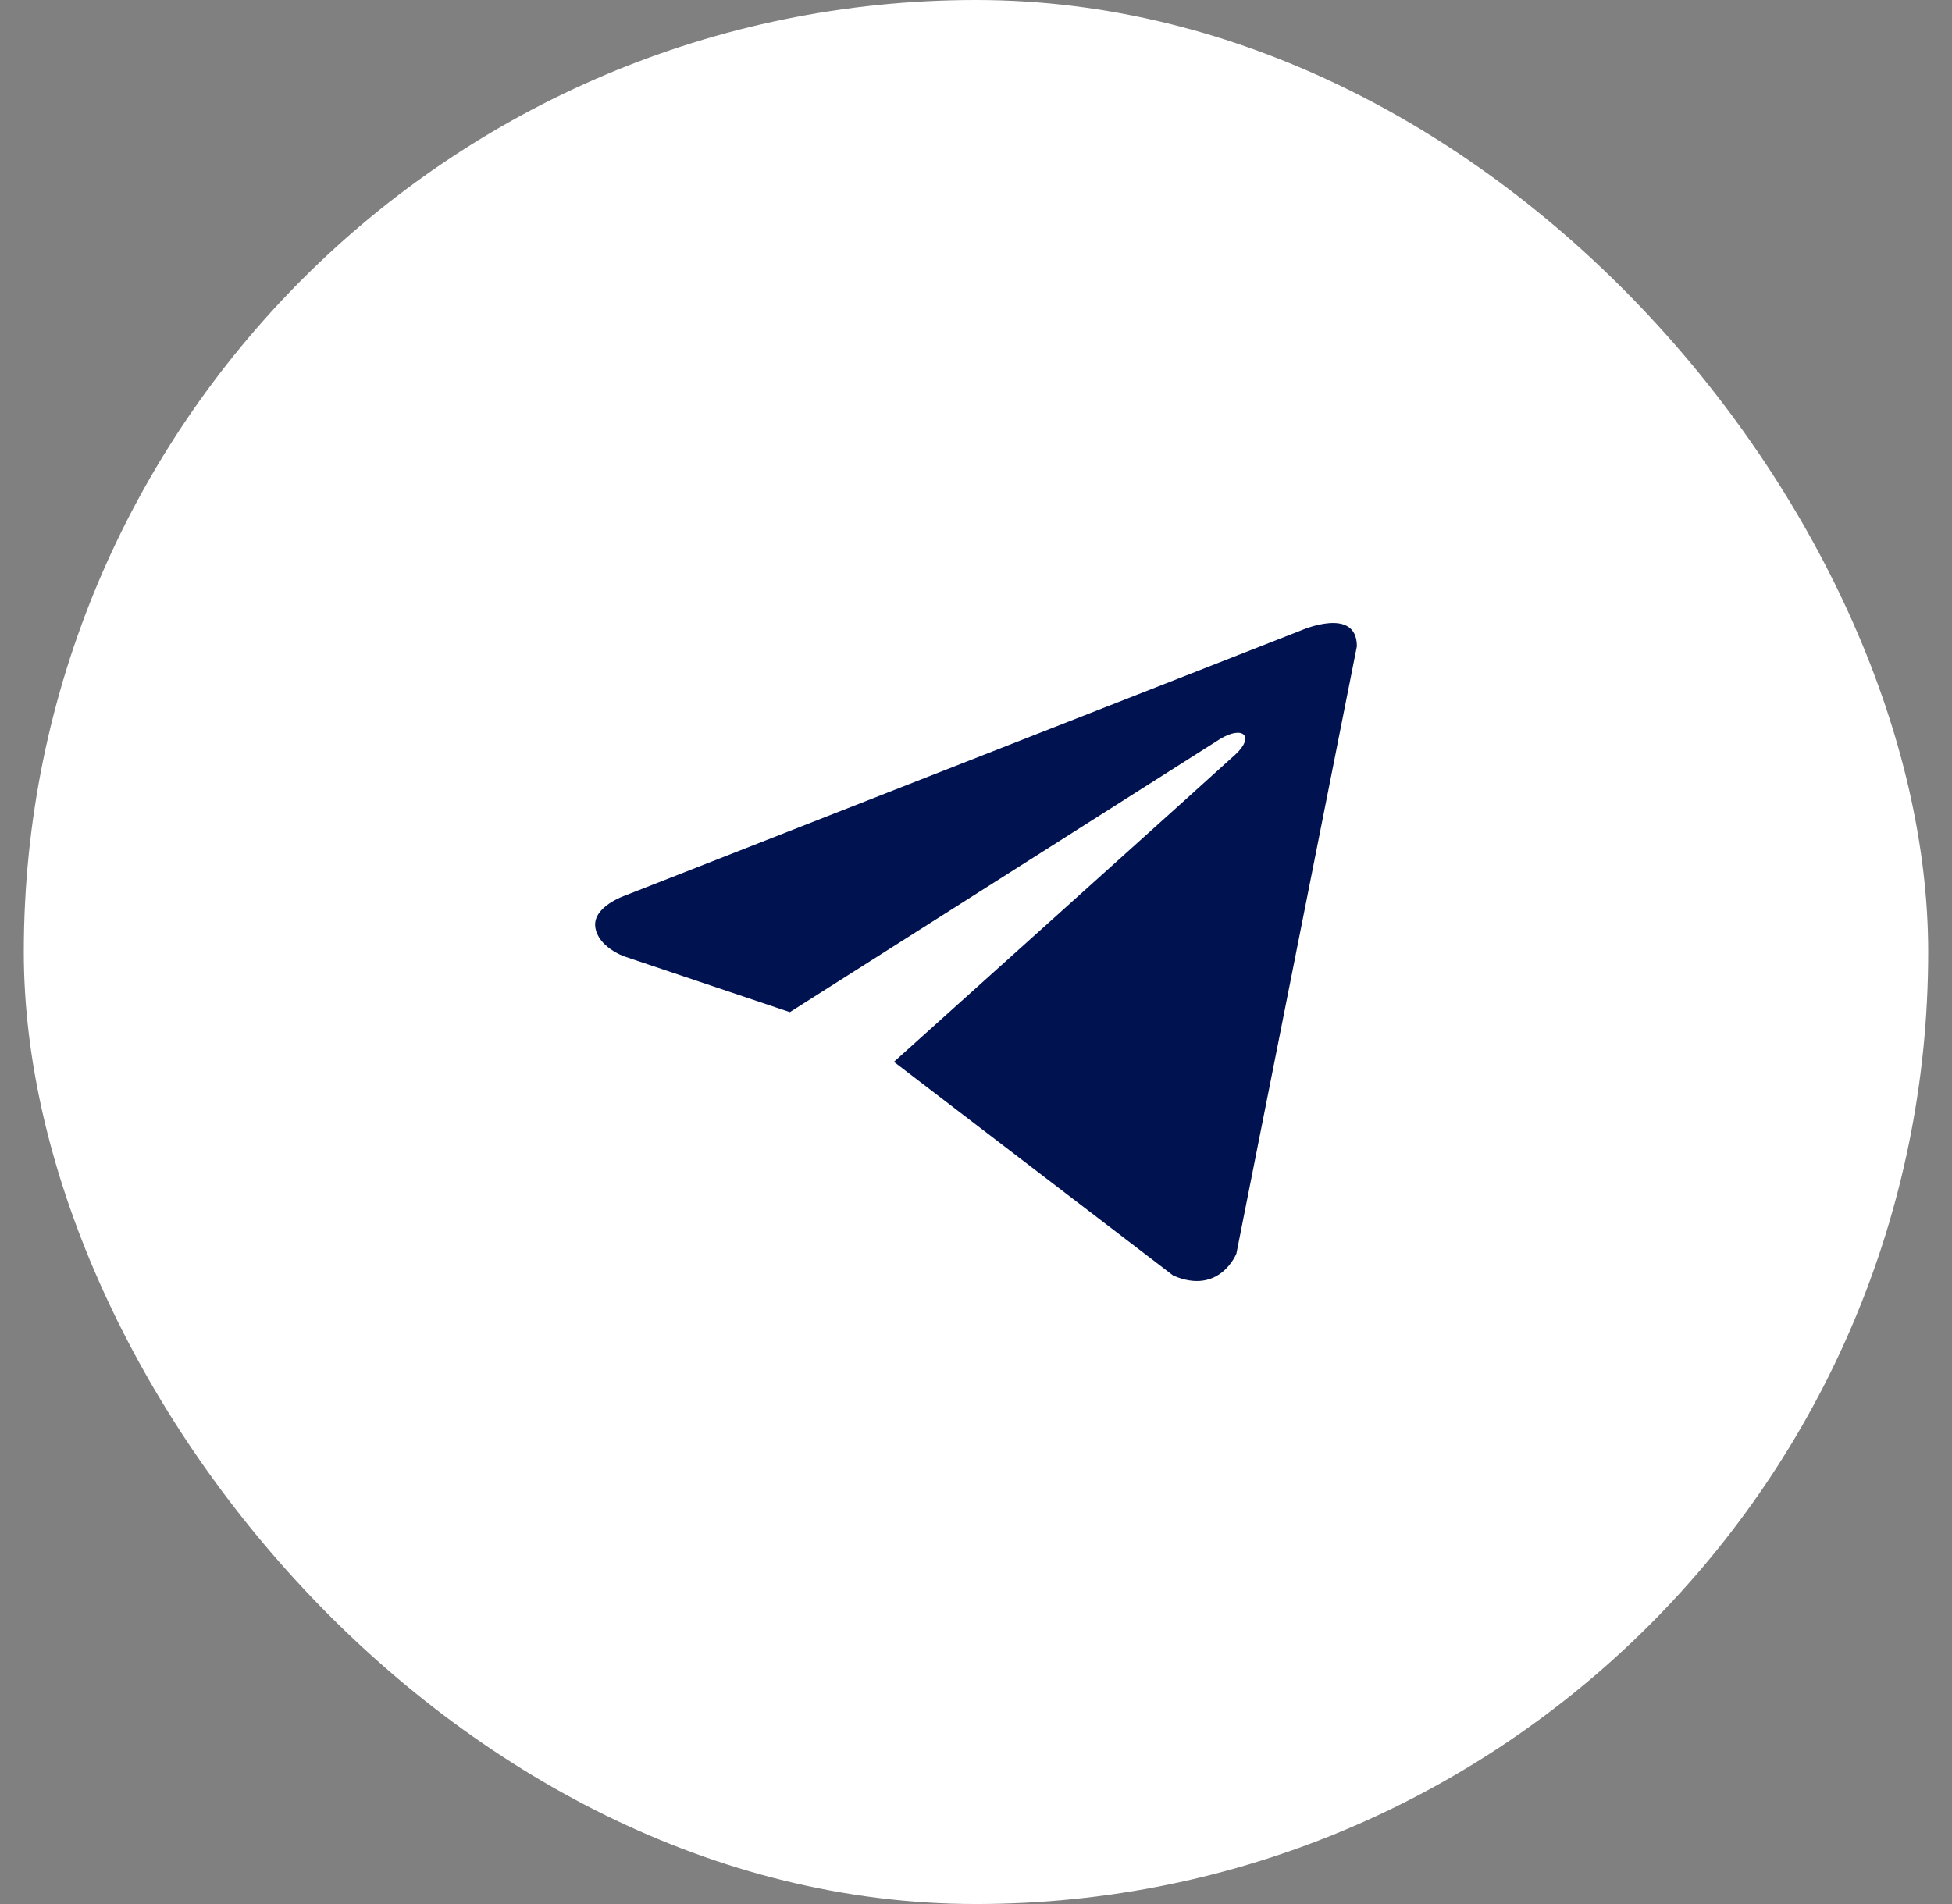
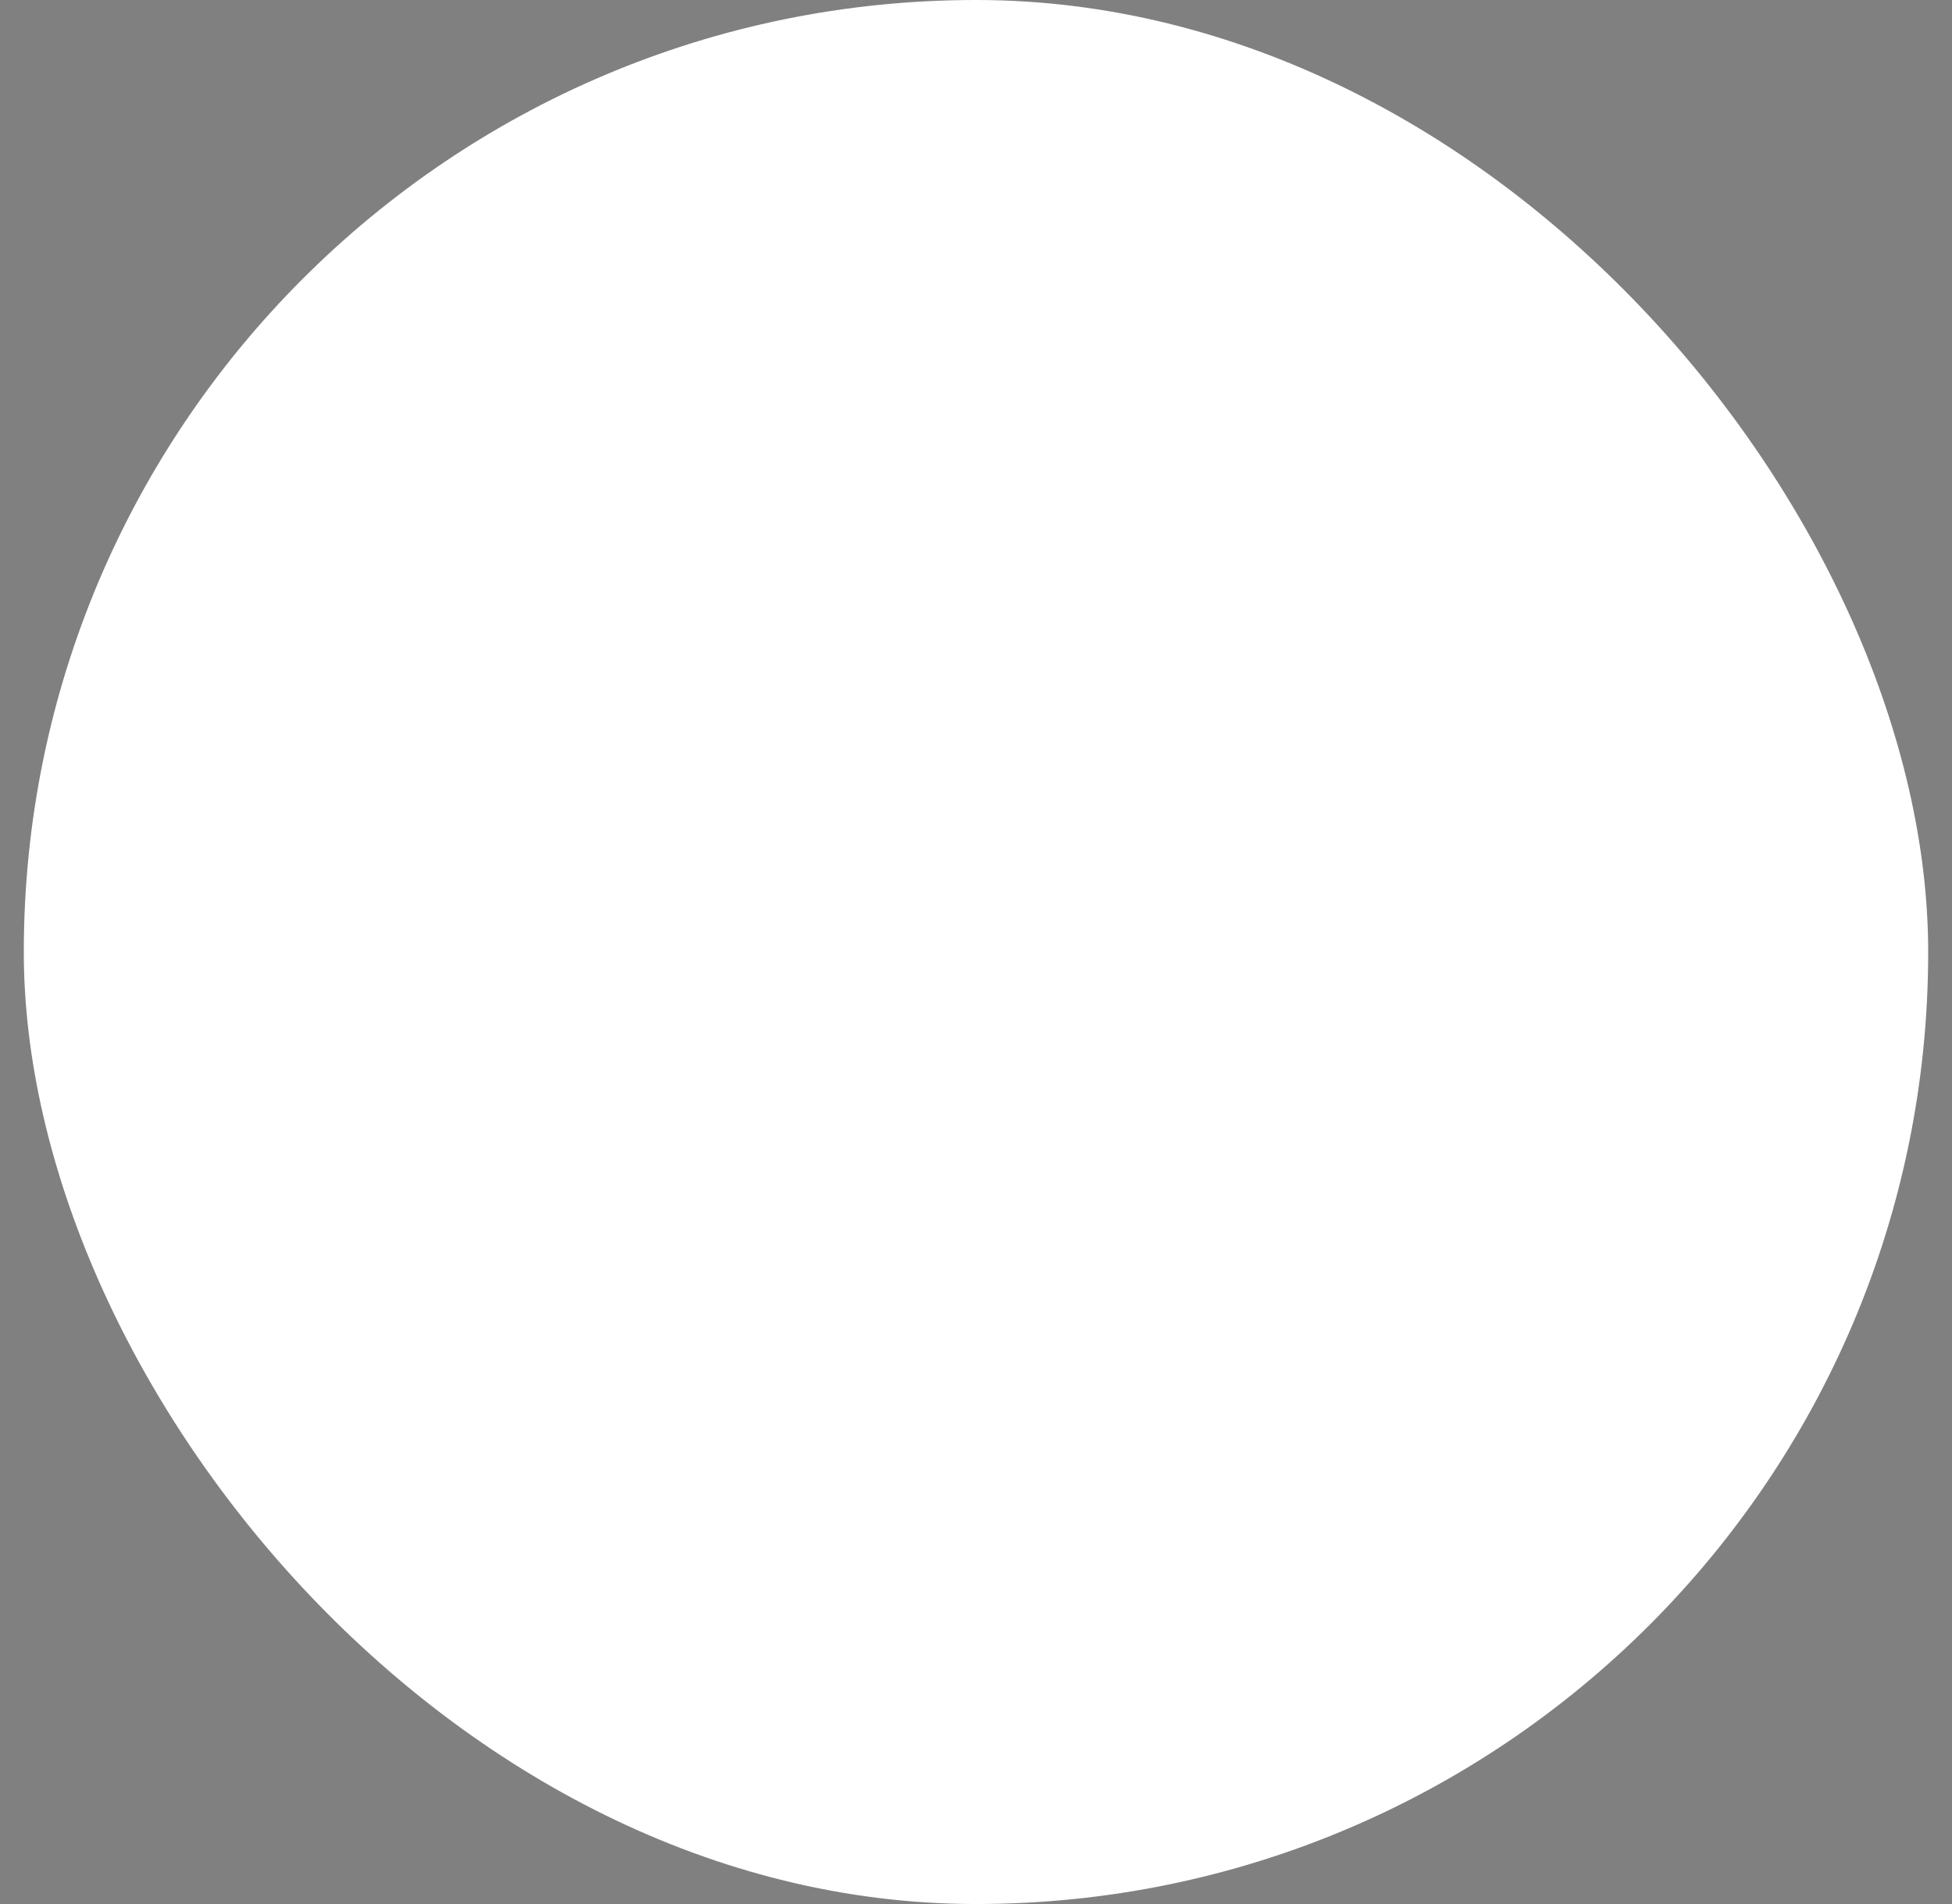
<svg xmlns="http://www.w3.org/2000/svg" width="41" height="40" viewBox="0 0 41 40" fill="none">
  <rect x="0" y="0" width="41" height="40" fill="#808080" stroke="none" />
  <rect x="0.5" width="40" height="40" rx="20" fill="white" />
  <g clip-path="url(#clip0_1_290)">
-     <path d="M28.5 13.578L25.969 26.337C25.969 26.337 25.616 27.221 24.642 26.797L18.776 22.307C19.565 21.598 25.681 16.099 25.949 15.85C26.362 15.464 26.106 15.234 25.625 15.526L16.59 21.263L13.105 20.09C13.105 20.09 12.556 19.895 12.503 19.471C12.45 19.046 13.123 18.816 13.123 18.816L27.332 13.242C27.332 13.242 28.5 12.728 28.5 13.578Z" fill="#001350" />
+     <path d="M28.5 13.578L25.969 26.337C25.969 26.337 25.616 27.221 24.642 26.797L18.776 22.307C19.565 21.598 25.681 16.099 25.949 15.85C26.362 15.464 26.106 15.234 25.625 15.526L16.59 21.263L13.105 20.09C12.45 19.046 13.123 18.816 13.123 18.816L27.332 13.242C27.332 13.242 28.5 12.728 28.5 13.578Z" fill="#001350" />
  </g>
  <defs>
    <clipPath id="clip0_1_290">
-       <rect width="16" height="16" fill="white" transform="translate(12.5 12)" />
-     </clipPath>
+       </clipPath>
  </defs>
</svg>